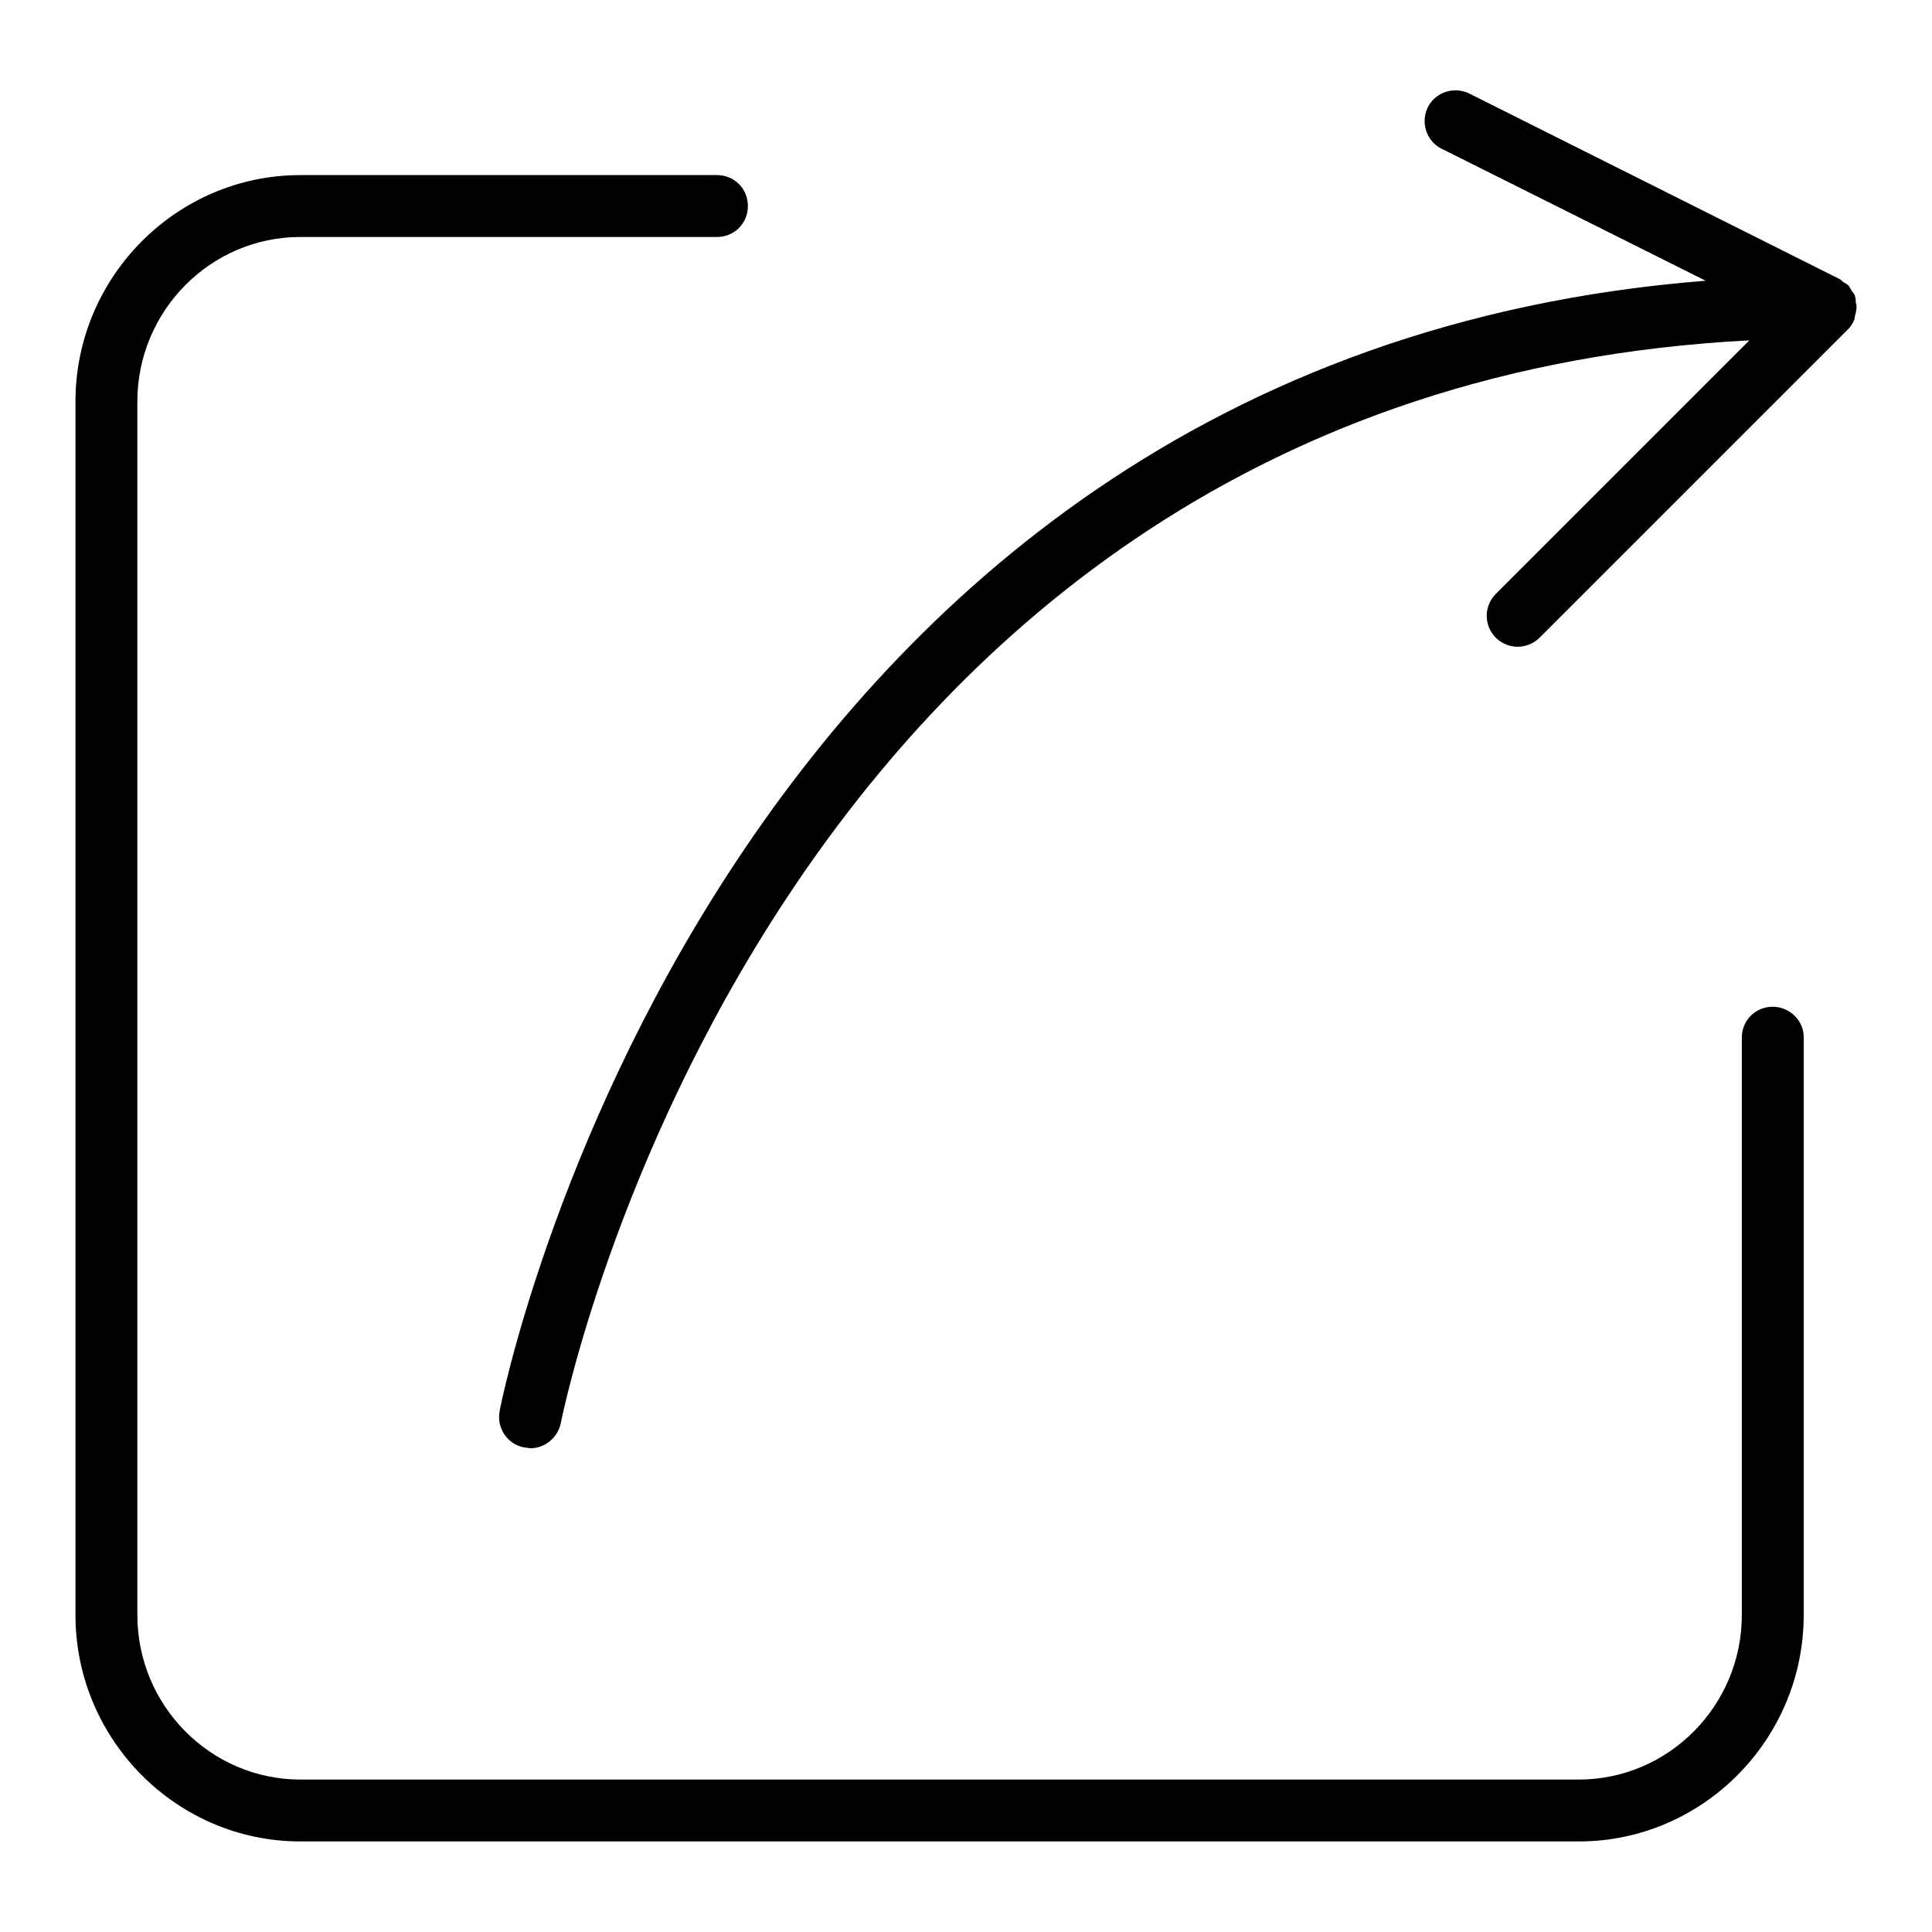
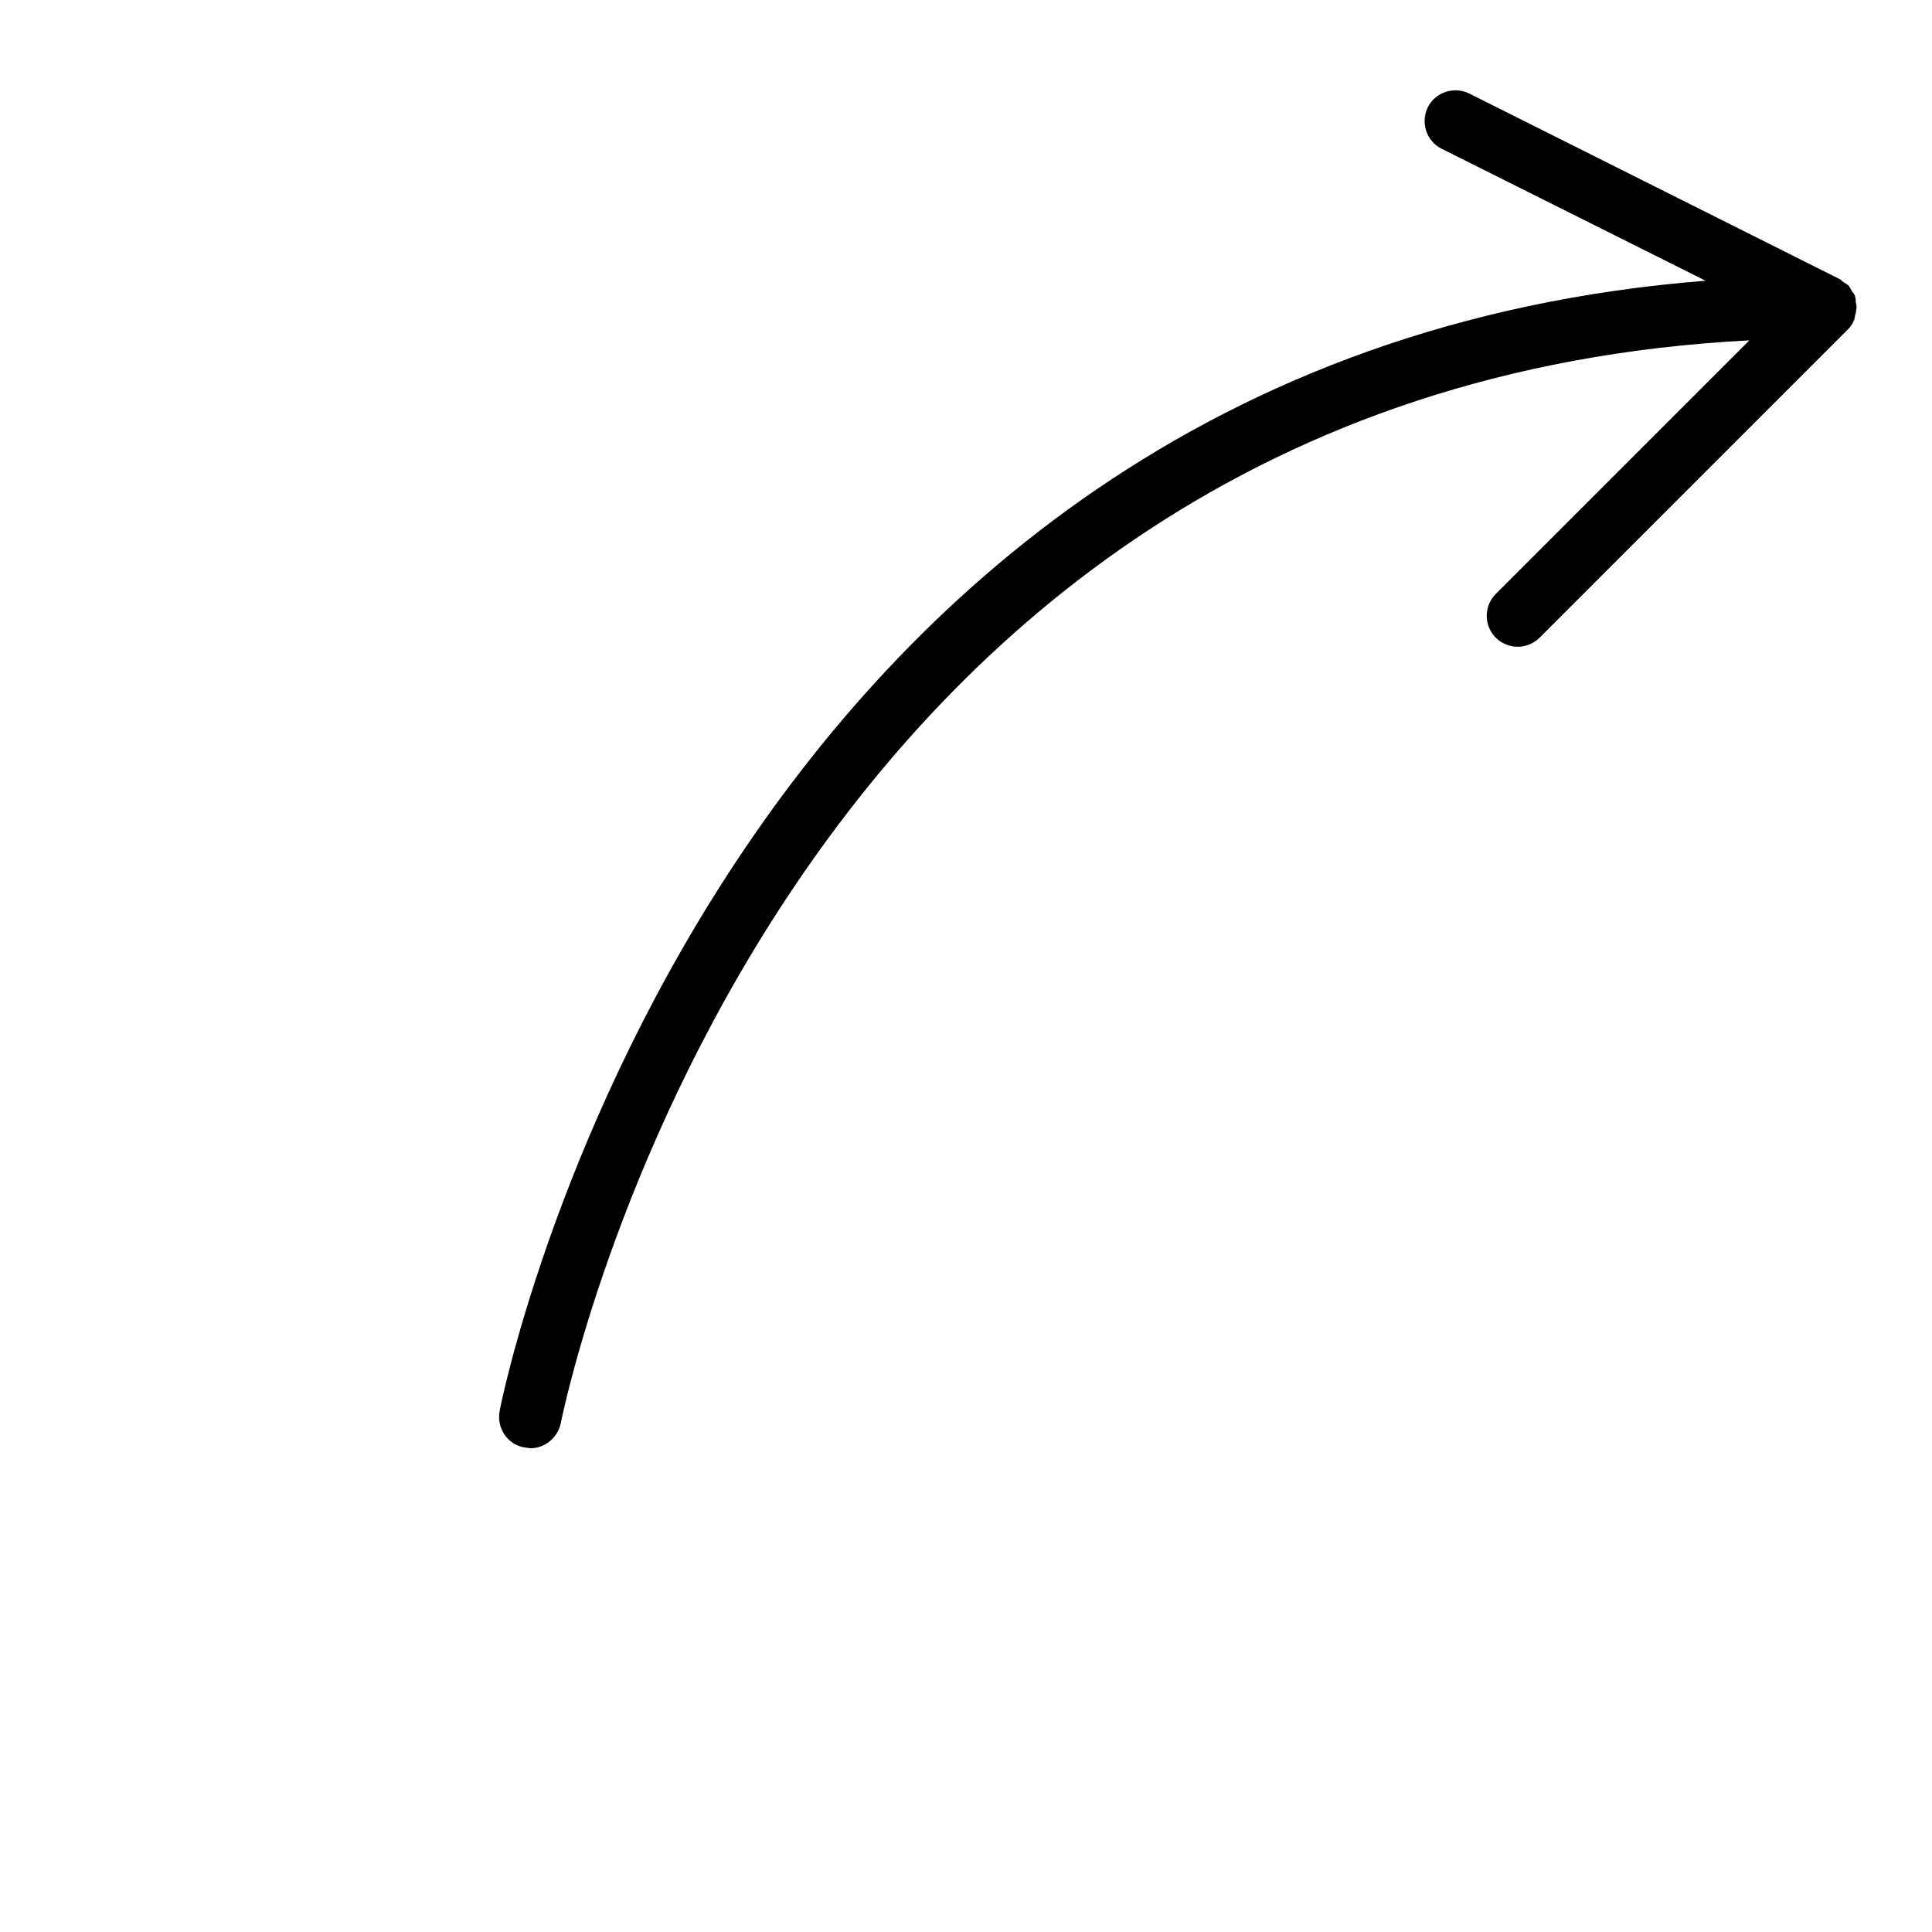
<svg xmlns="http://www.w3.org/2000/svg" version="1.1" x="0px" y="0px" viewBox="0 0 256 256" enable-background="new 0 0 256 256" xml:space="preserve">
  <g>
    <g>
-       <path fill="#000000" d="M234.9,133.4c-2.3,0-4.1,1.8-4.1,4.1V214c0,12-9.7,21.8-21.6,21.8H39.8c-11.9,0-21.6-9.8-21.6-21.8V53.2c0-12,9.7-21.8,21.6-21.8H95c2.3,0,4.1-1.8,4.1-4.1c0-2.3-1.8-4.1-4.1-4.1H39.8c-16.4,0-29.8,13.5-29.8,30V214c0,16.5,13.4,30,29.8,30h169.4c16.4,0,29.8-13.5,29.8-30v-76.6C239,135.2,237.1,133.4,234.9,133.4z" />
-       <path fill="#000000" d="M245.9,41.5c0-0.2,0.1-0.5,0.1-0.7c0-0.3,0-0.5-0.1-0.7c0-0.3,0-0.5-0.1-0.8c0,0,0-0.1,0-0.1c-0.1-0.2-0.2-0.4-0.4-0.6c-0.1-0.2-0.3-0.5-0.4-0.7c-0.2-0.2-0.5-0.4-0.7-0.5c-0.2-0.1-0.3-0.3-0.5-0.4l-49.1-24.6c-2-1-4.5-0.2-5.5,1.8c-1,2-0.2,4.5,1.8,5.5L226,37.2C94,47.6,66.4,185.6,66.2,187c-0.4,2.2,1,4.4,3.3,4.8c0.3,0,0.5,0.1,0.8,0.1c1.9,0,3.6-1.4,4-3.3c0.3-1.4,27.3-136.8,157.5-143.5l-33.6,33.6c-1.6,1.6-1.6,4.2,0,5.8c0.8,0.8,1.9,1.2,2.9,1.2s2.1-0.4,2.9-1.2l40.9-40.9c0,0,0,0,0,0c0.3-0.3,0.5-0.6,0.7-1c0,0,0-0.1,0-0.1c0,0,0.1-0.1,0.1-0.1C245.8,41.9,245.8,41.7,245.9,41.5z" />
+       <path fill="#000000" d="M245.9,41.5c0-0.2,0.1-0.5,0.1-0.7c0-0.3,0-0.5-0.1-0.7c0-0.3,0-0.5-0.1-0.8c0,0,0-0.1,0-0.1c-0.1-0.2-0.2-0.4-0.4-0.6c-0.1-0.2-0.3-0.5-0.4-0.7c-0.2-0.2-0.5-0.4-0.7-0.5c-0.2-0.1-0.3-0.3-0.5-0.4l-49.1-24.6c-2-1-4.5-0.2-5.5,1.8c-1,2-0.2,4.5,1.8,5.5L226,37.2C94,47.6,66.4,185.6,66.2,187c-0.4,2.2,1,4.4,3.3,4.8c0.3,0,0.5,0.1,0.8,0.1c1.9,0,3.6-1.4,4-3.3c0.3-1.4,27.3-136.8,157.5-143.5l-33.6,33.6c-1.6,1.6-1.6,4.2,0,5.8c0.8,0.8,1.9,1.2,2.9,1.2s2.1-0.4,2.9-1.2l40.9-40.9c0.3-0.3,0.5-0.6,0.7-1c0,0,0-0.1,0-0.1c0,0,0.1-0.1,0.1-0.1C245.8,41.9,245.8,41.7,245.9,41.5z" />
    </g>
  </g>
</svg>